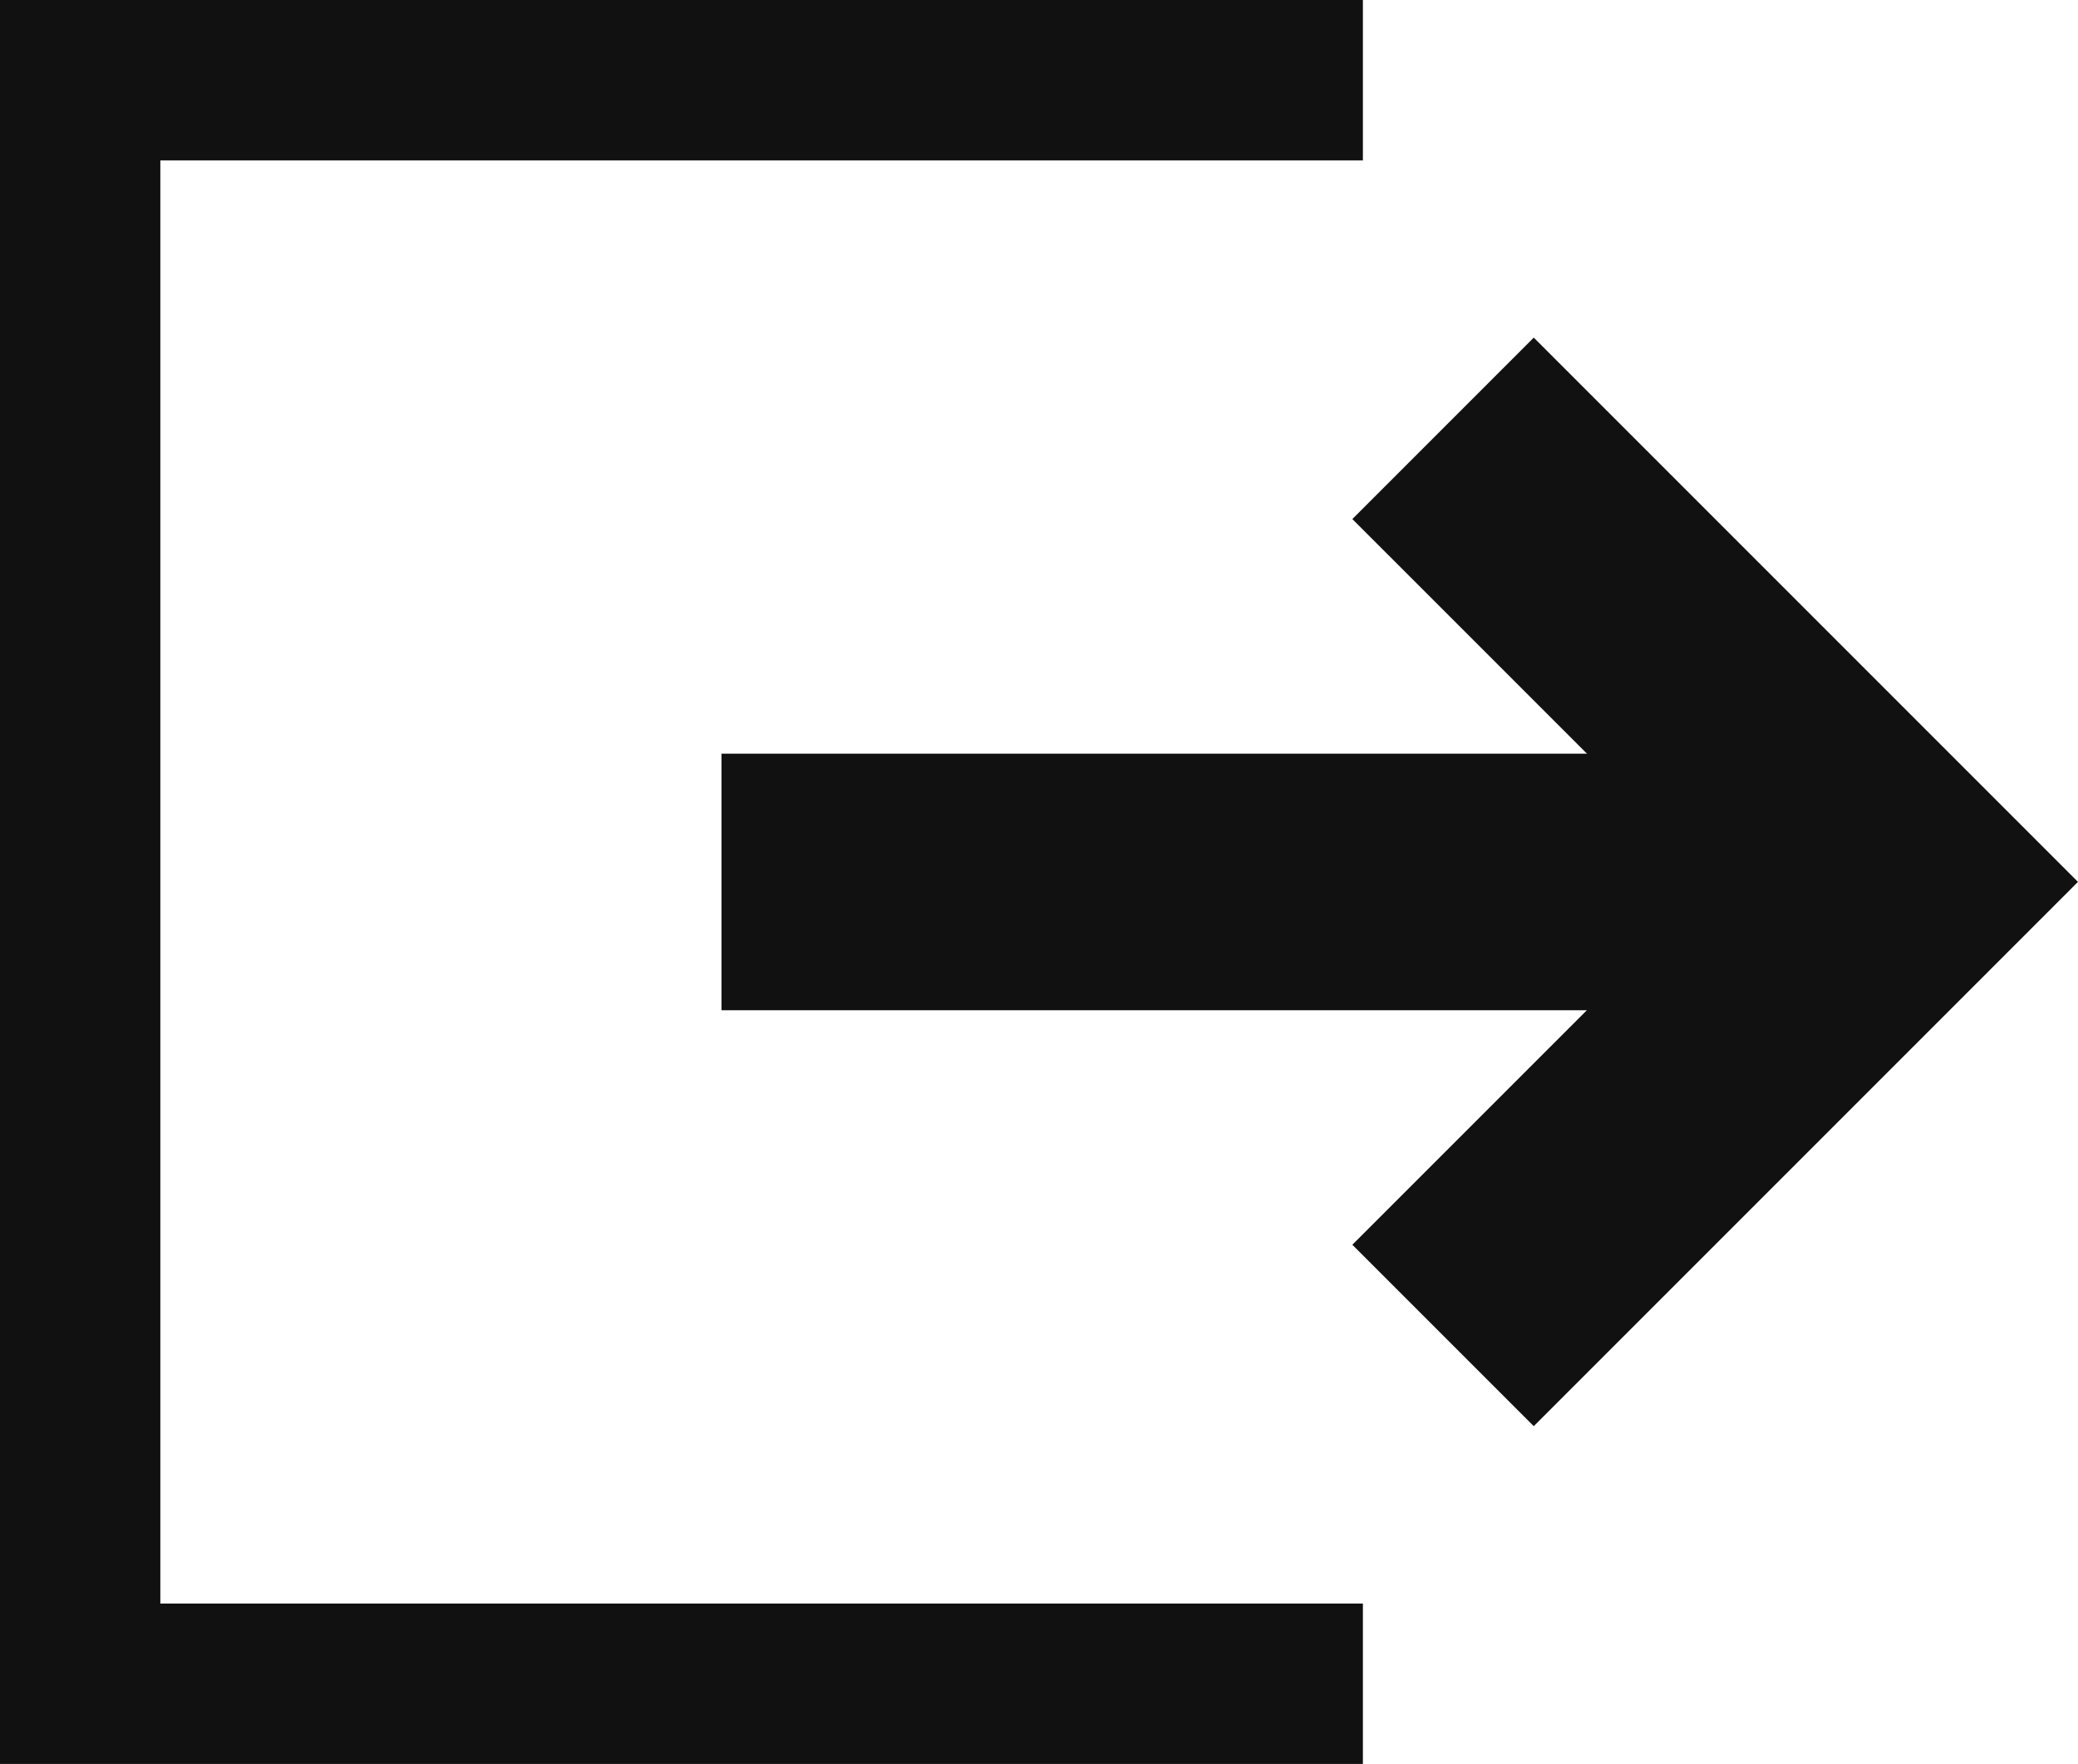
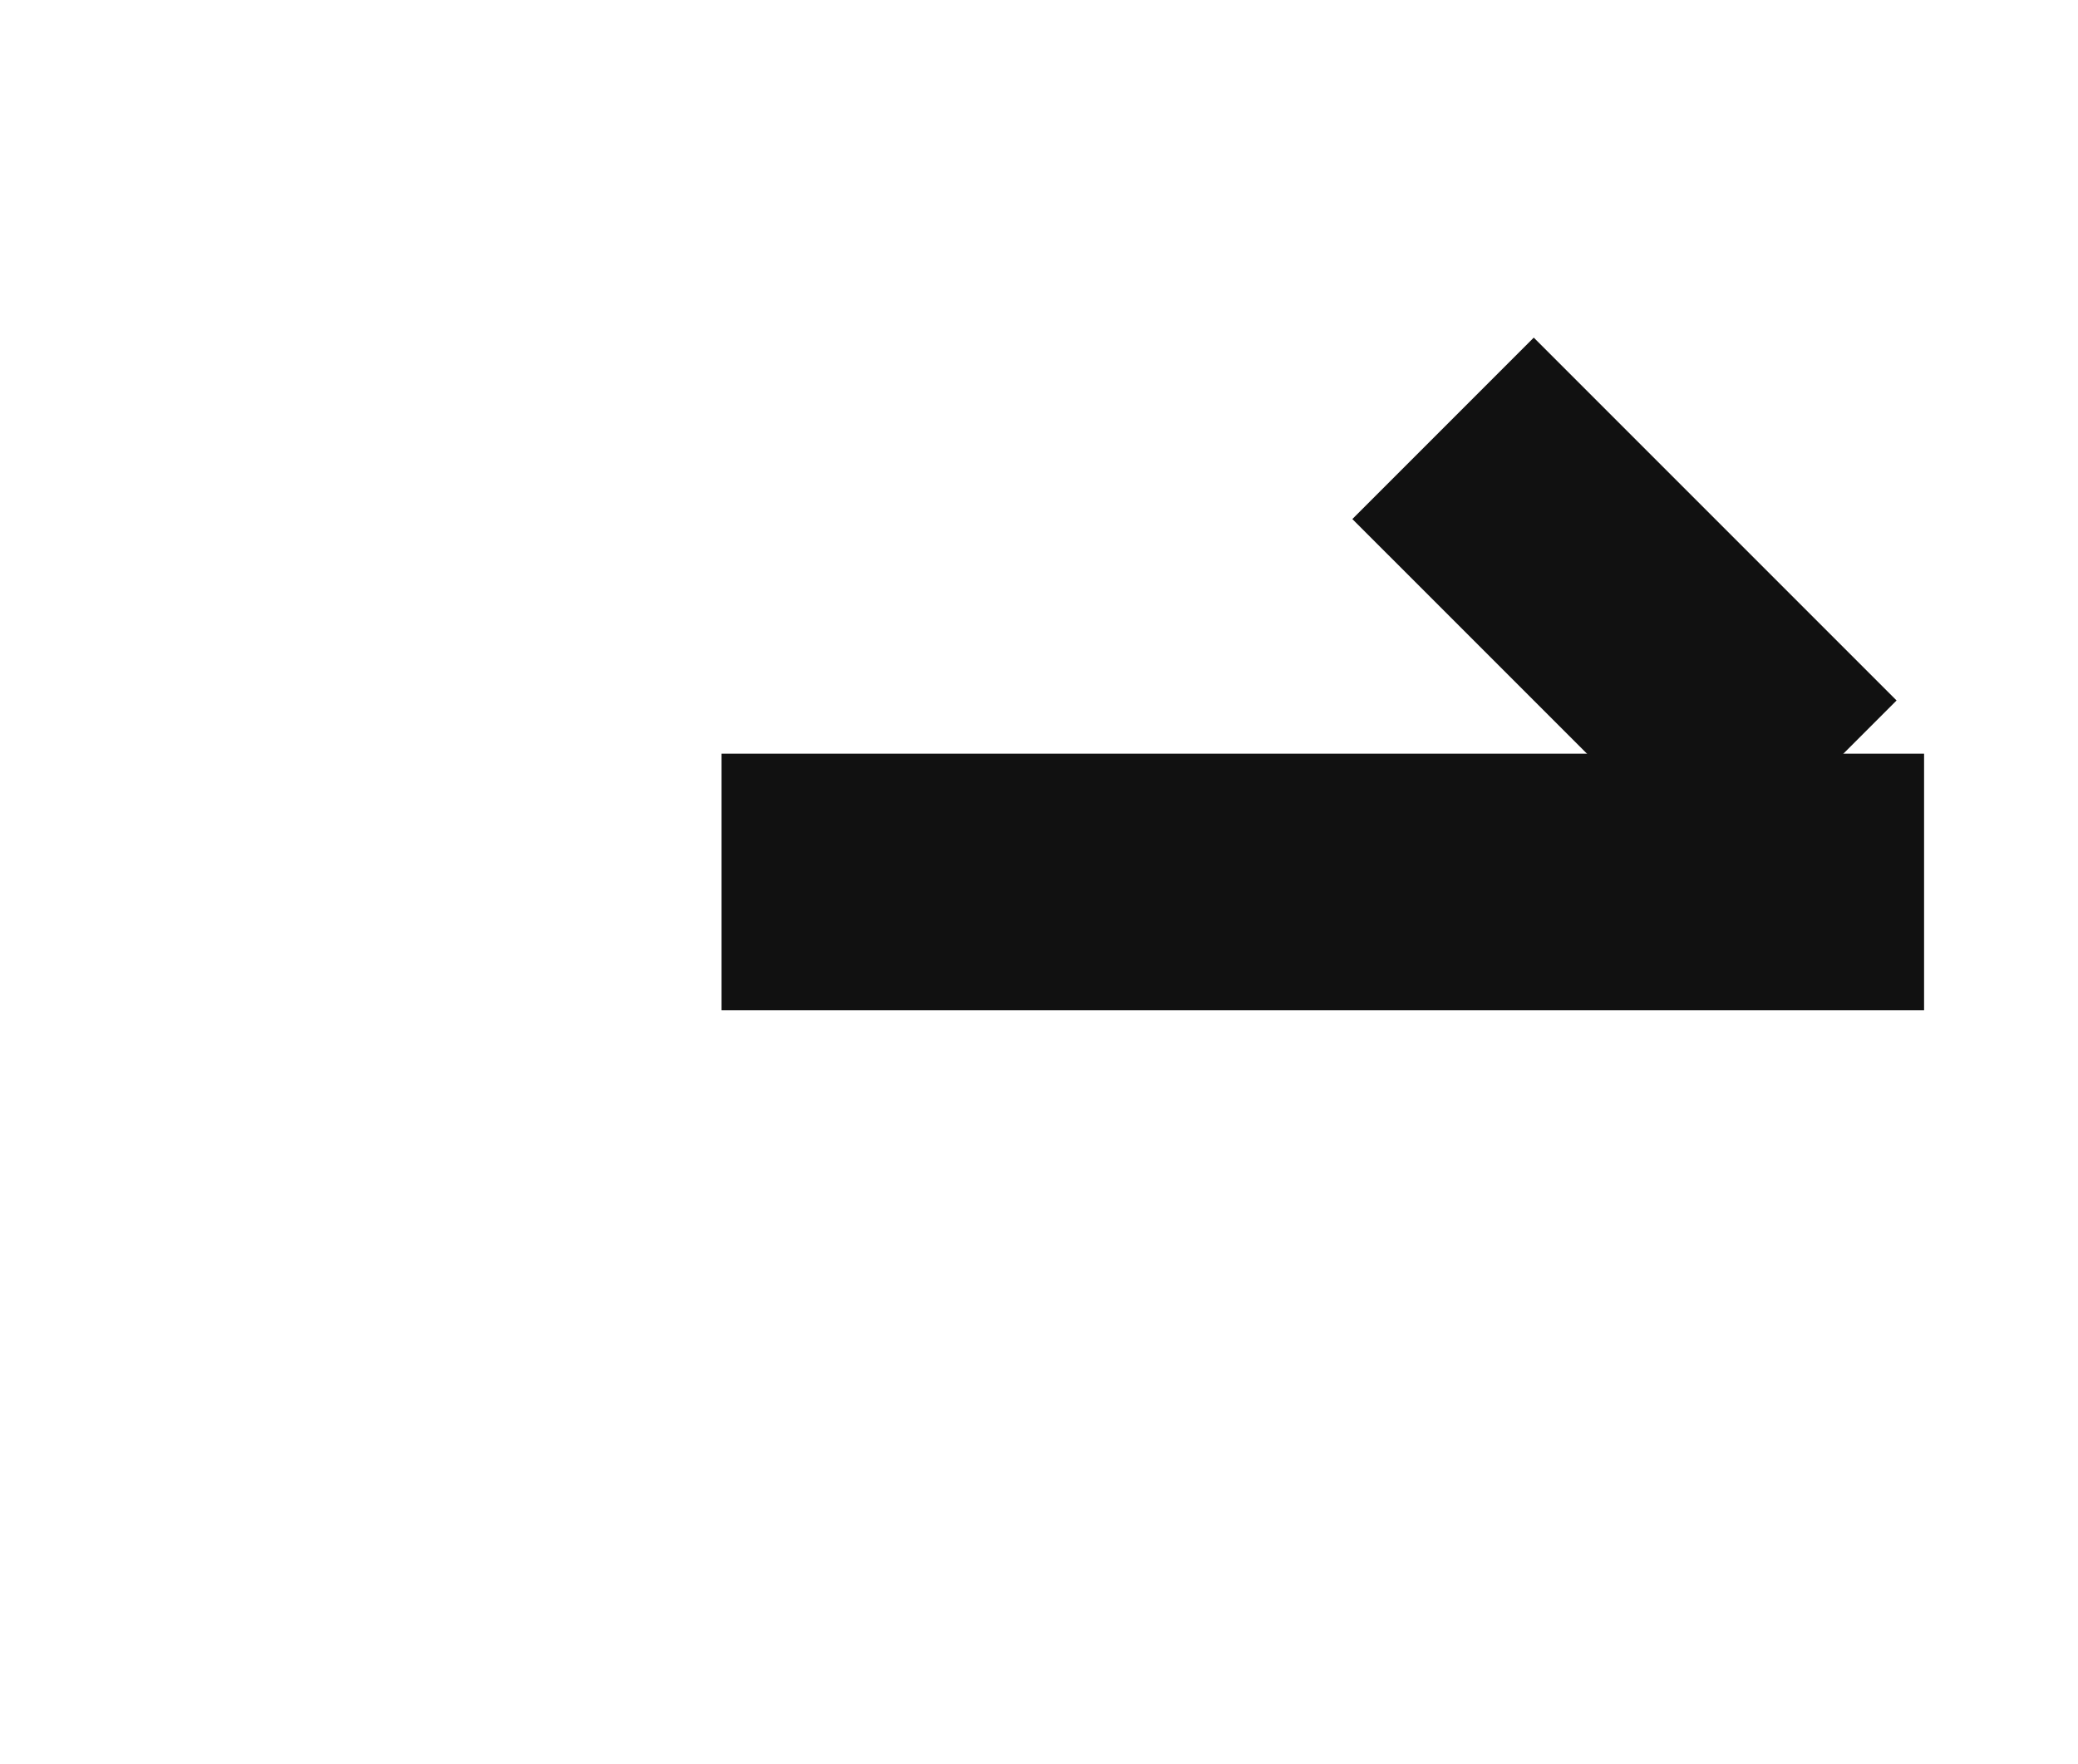
<svg xmlns="http://www.w3.org/2000/svg" width="12.96" height="11" viewBox="0 0 12.96 11">
  <g id="グループ_1520" data-name="グループ 1520" transform="translate(-559 -2452)">
    <g id="icon" transform="translate(559.5 2452.5)">
-       <path id="パス_1461" data-name="パス 1461" d="M4,4.8H-.8V0H.8V3.2H4Z" transform="translate(8.5 7.828) rotate(-135)" fill="#111111" />
+       <path id="パス_1461" data-name="パス 1461" d="M4,4.8H-.8H.8V3.2H4Z" transform="translate(8.5 7.828) rotate(-135)" fill="#111111" />
      <path id="線_36" data-name="線 36" d="M7.5.8H0V-.8H7.5Z" transform="translate(4 5)" fill="#111111" />
-       <path id="パス_27291" data-name="パス 27291" d="M1171.115,1239.775h-8.5v-11h8.5v1h-7.5v9h7.5Z" transform="translate(-1163.115 -1229.275)" fill="#111111" />
    </g>
  </g>
</svg>